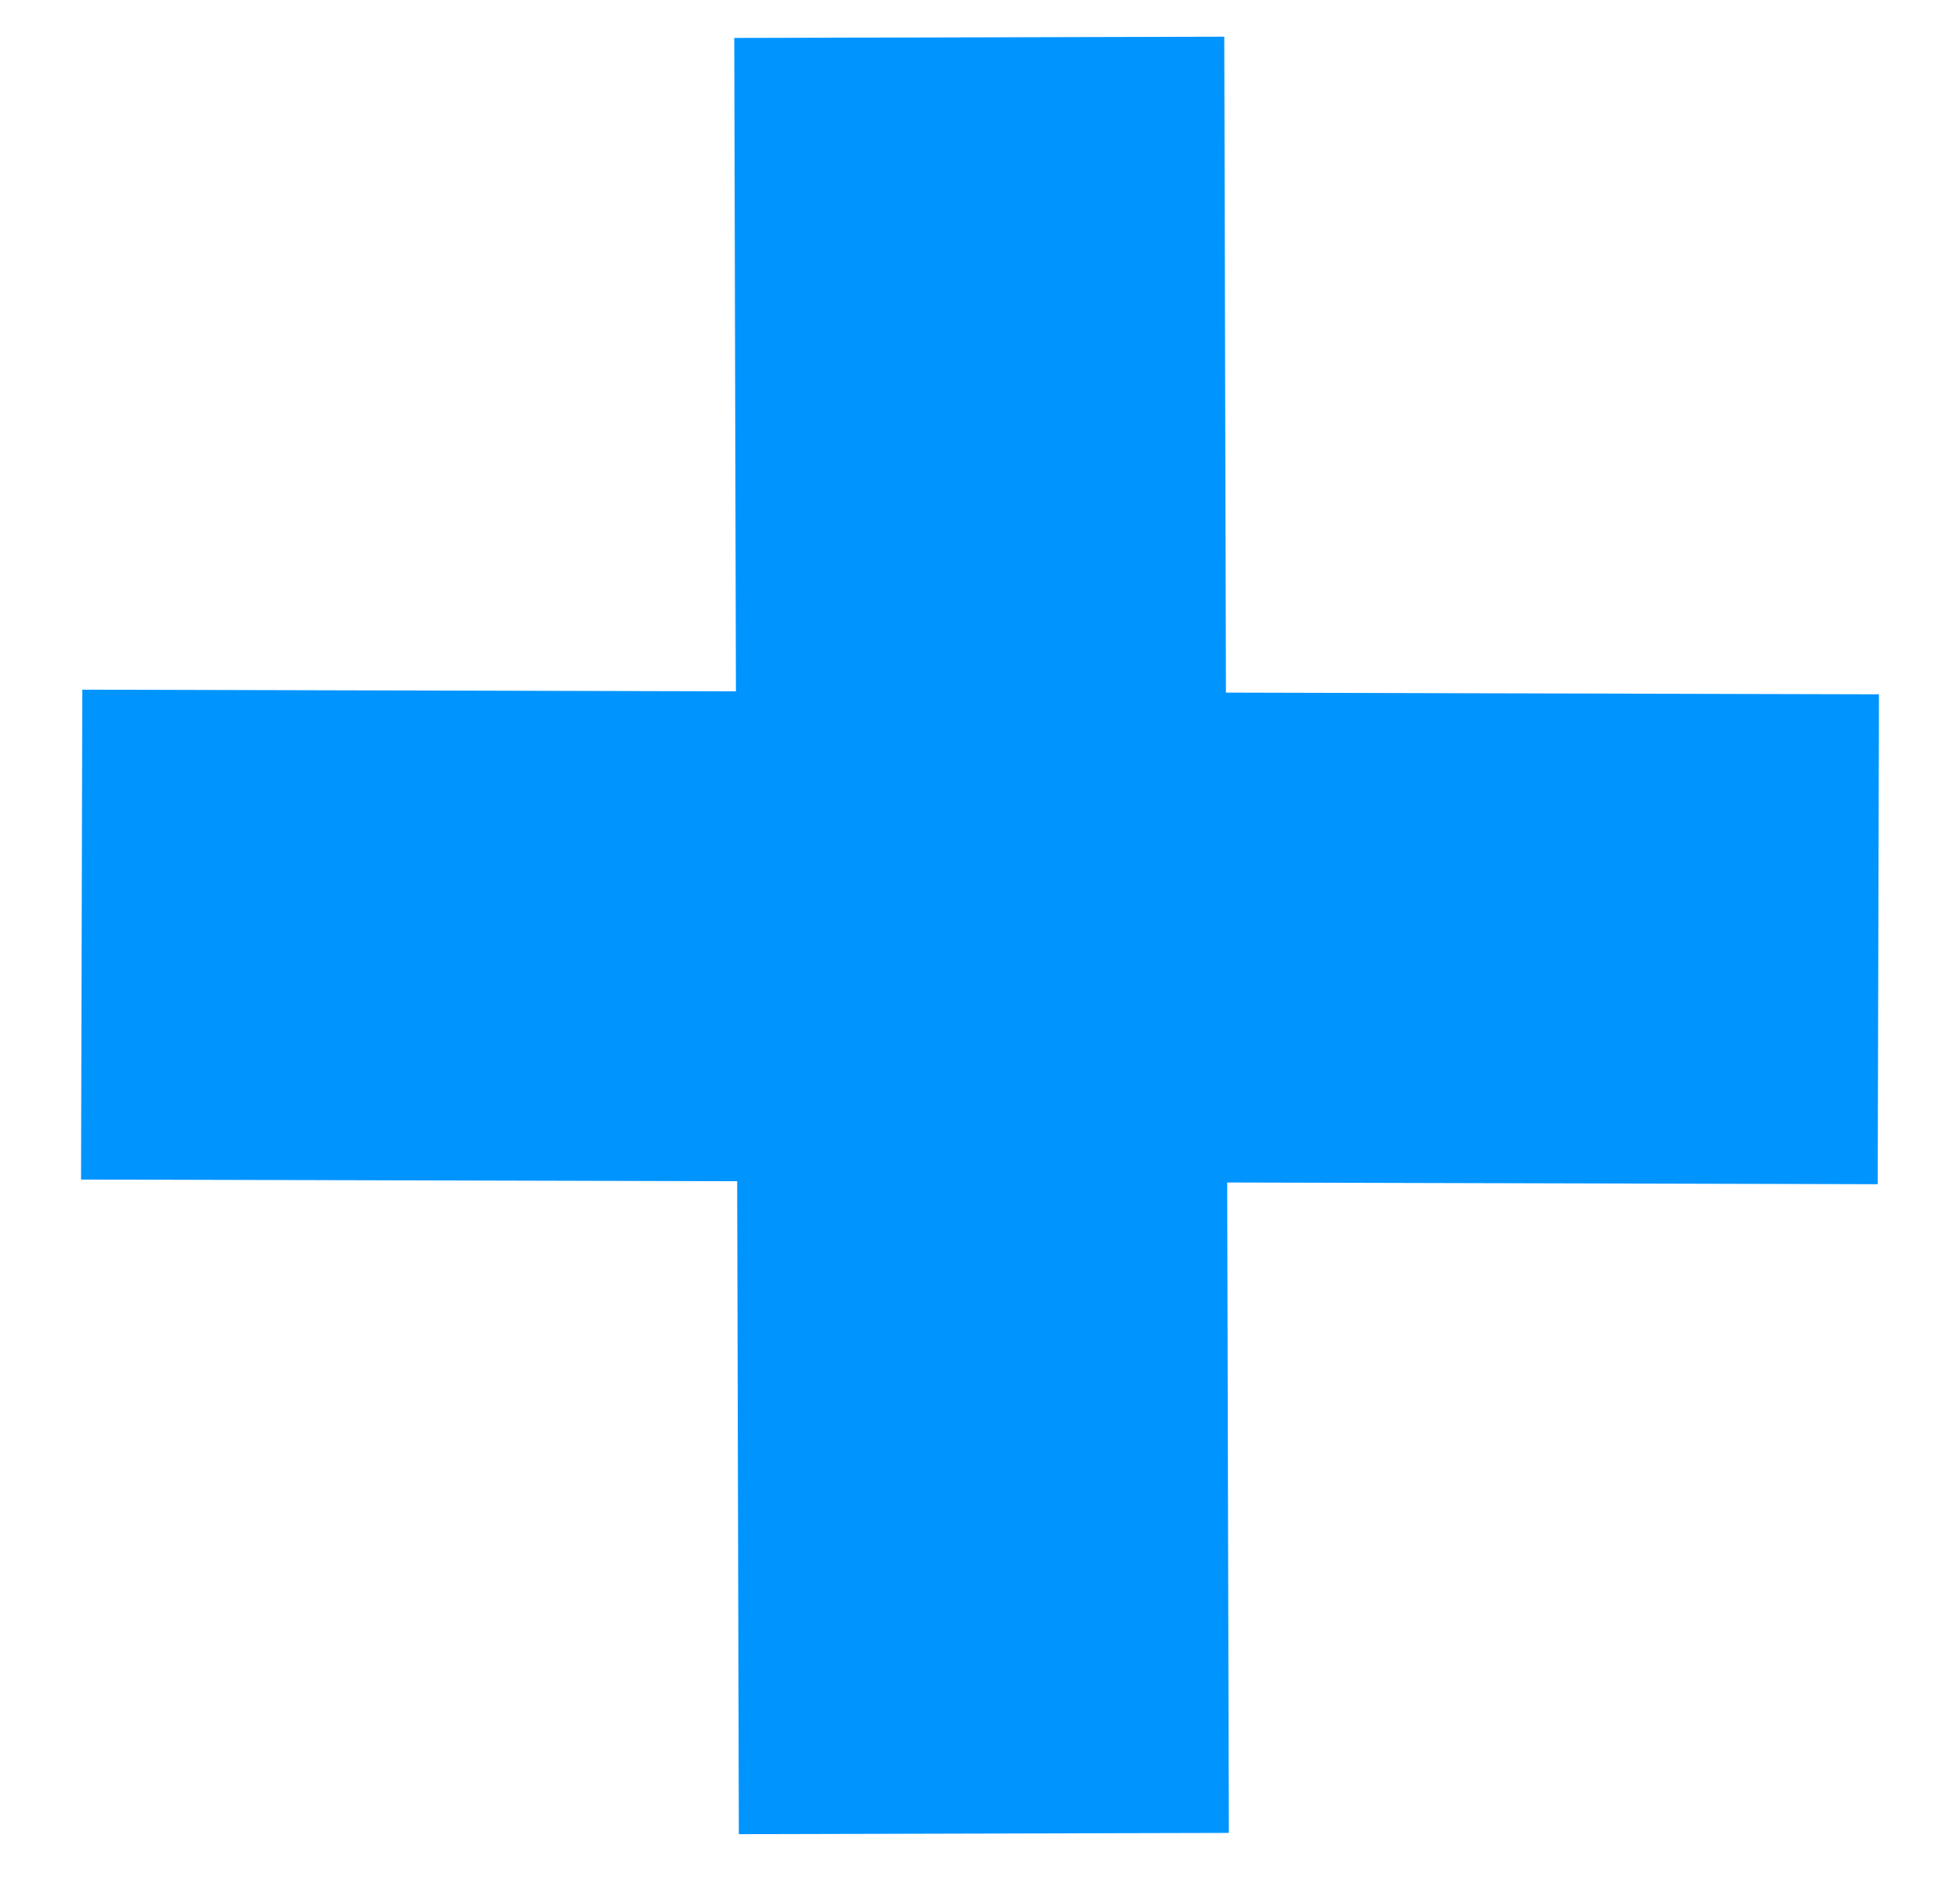
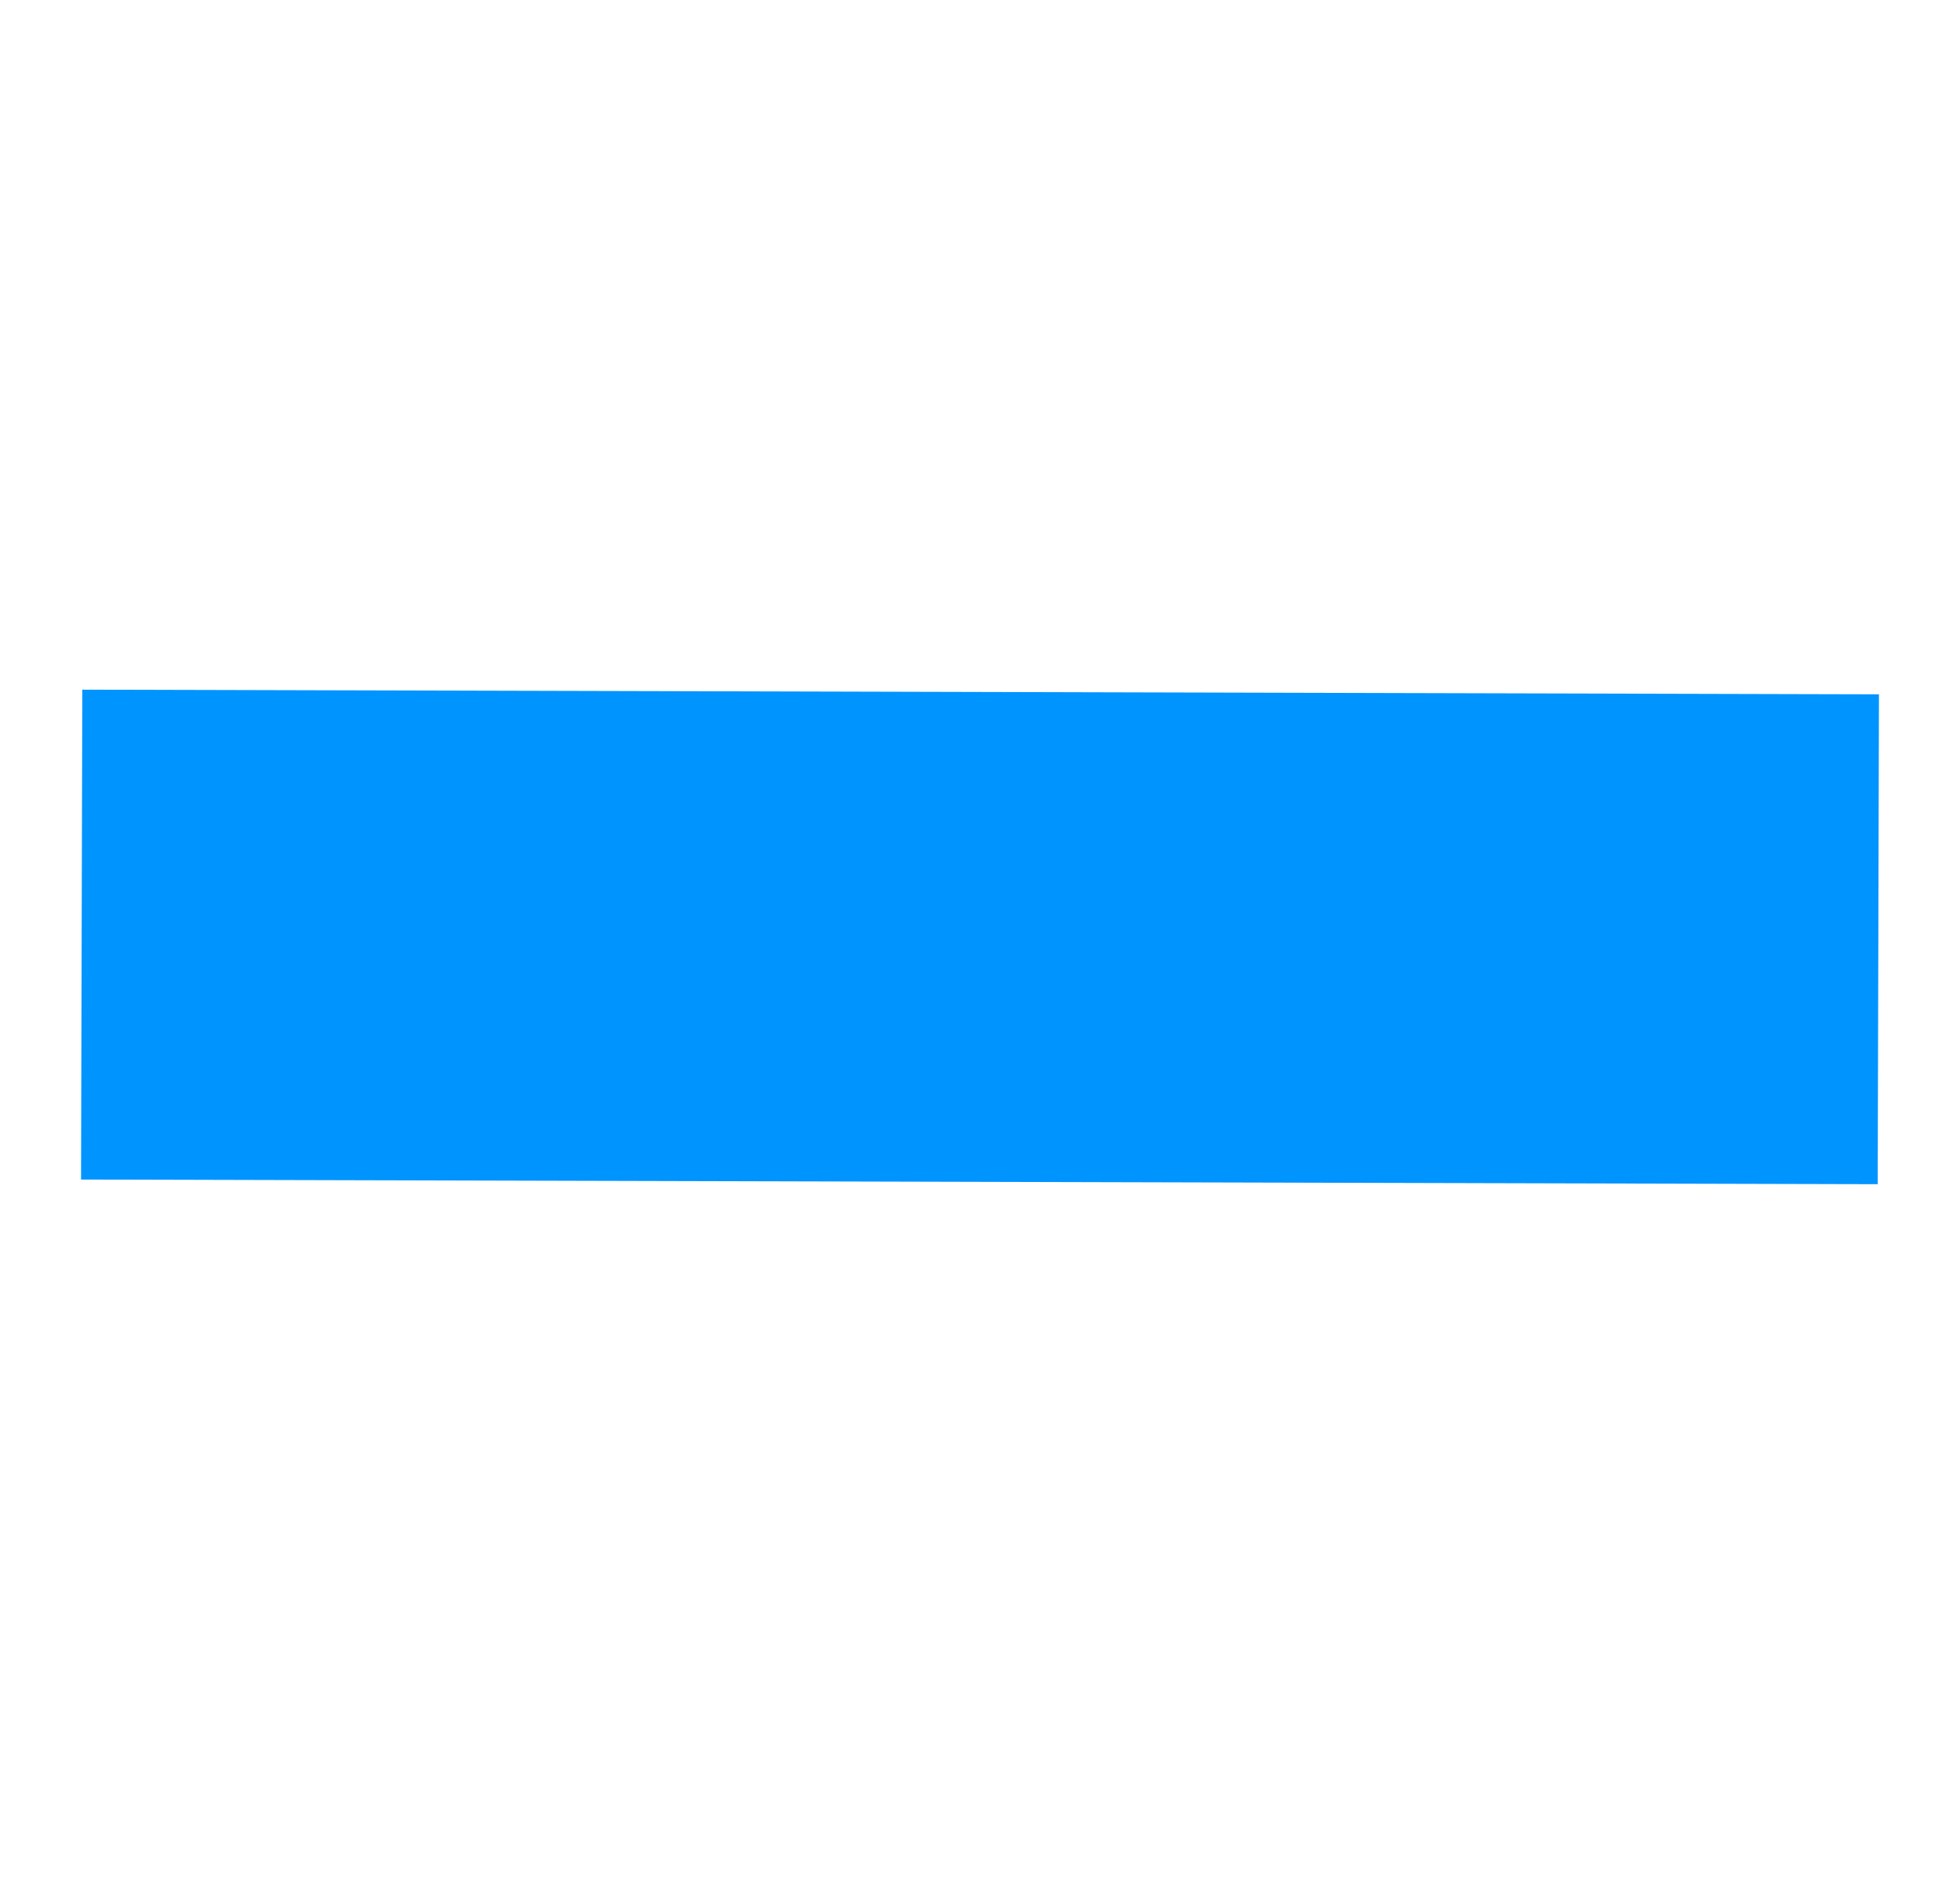
<svg xmlns="http://www.w3.org/2000/svg" width="24" height="23" viewBox="0 0 24 23" fill="none">
-   <path d="M11.991 0.457L12.047 22.457" stroke="#0094FF" stroke-width="6" />
  <path d="M1 11.447L23 11.504" stroke="#0094FF" stroke-width="6" />
</svg>